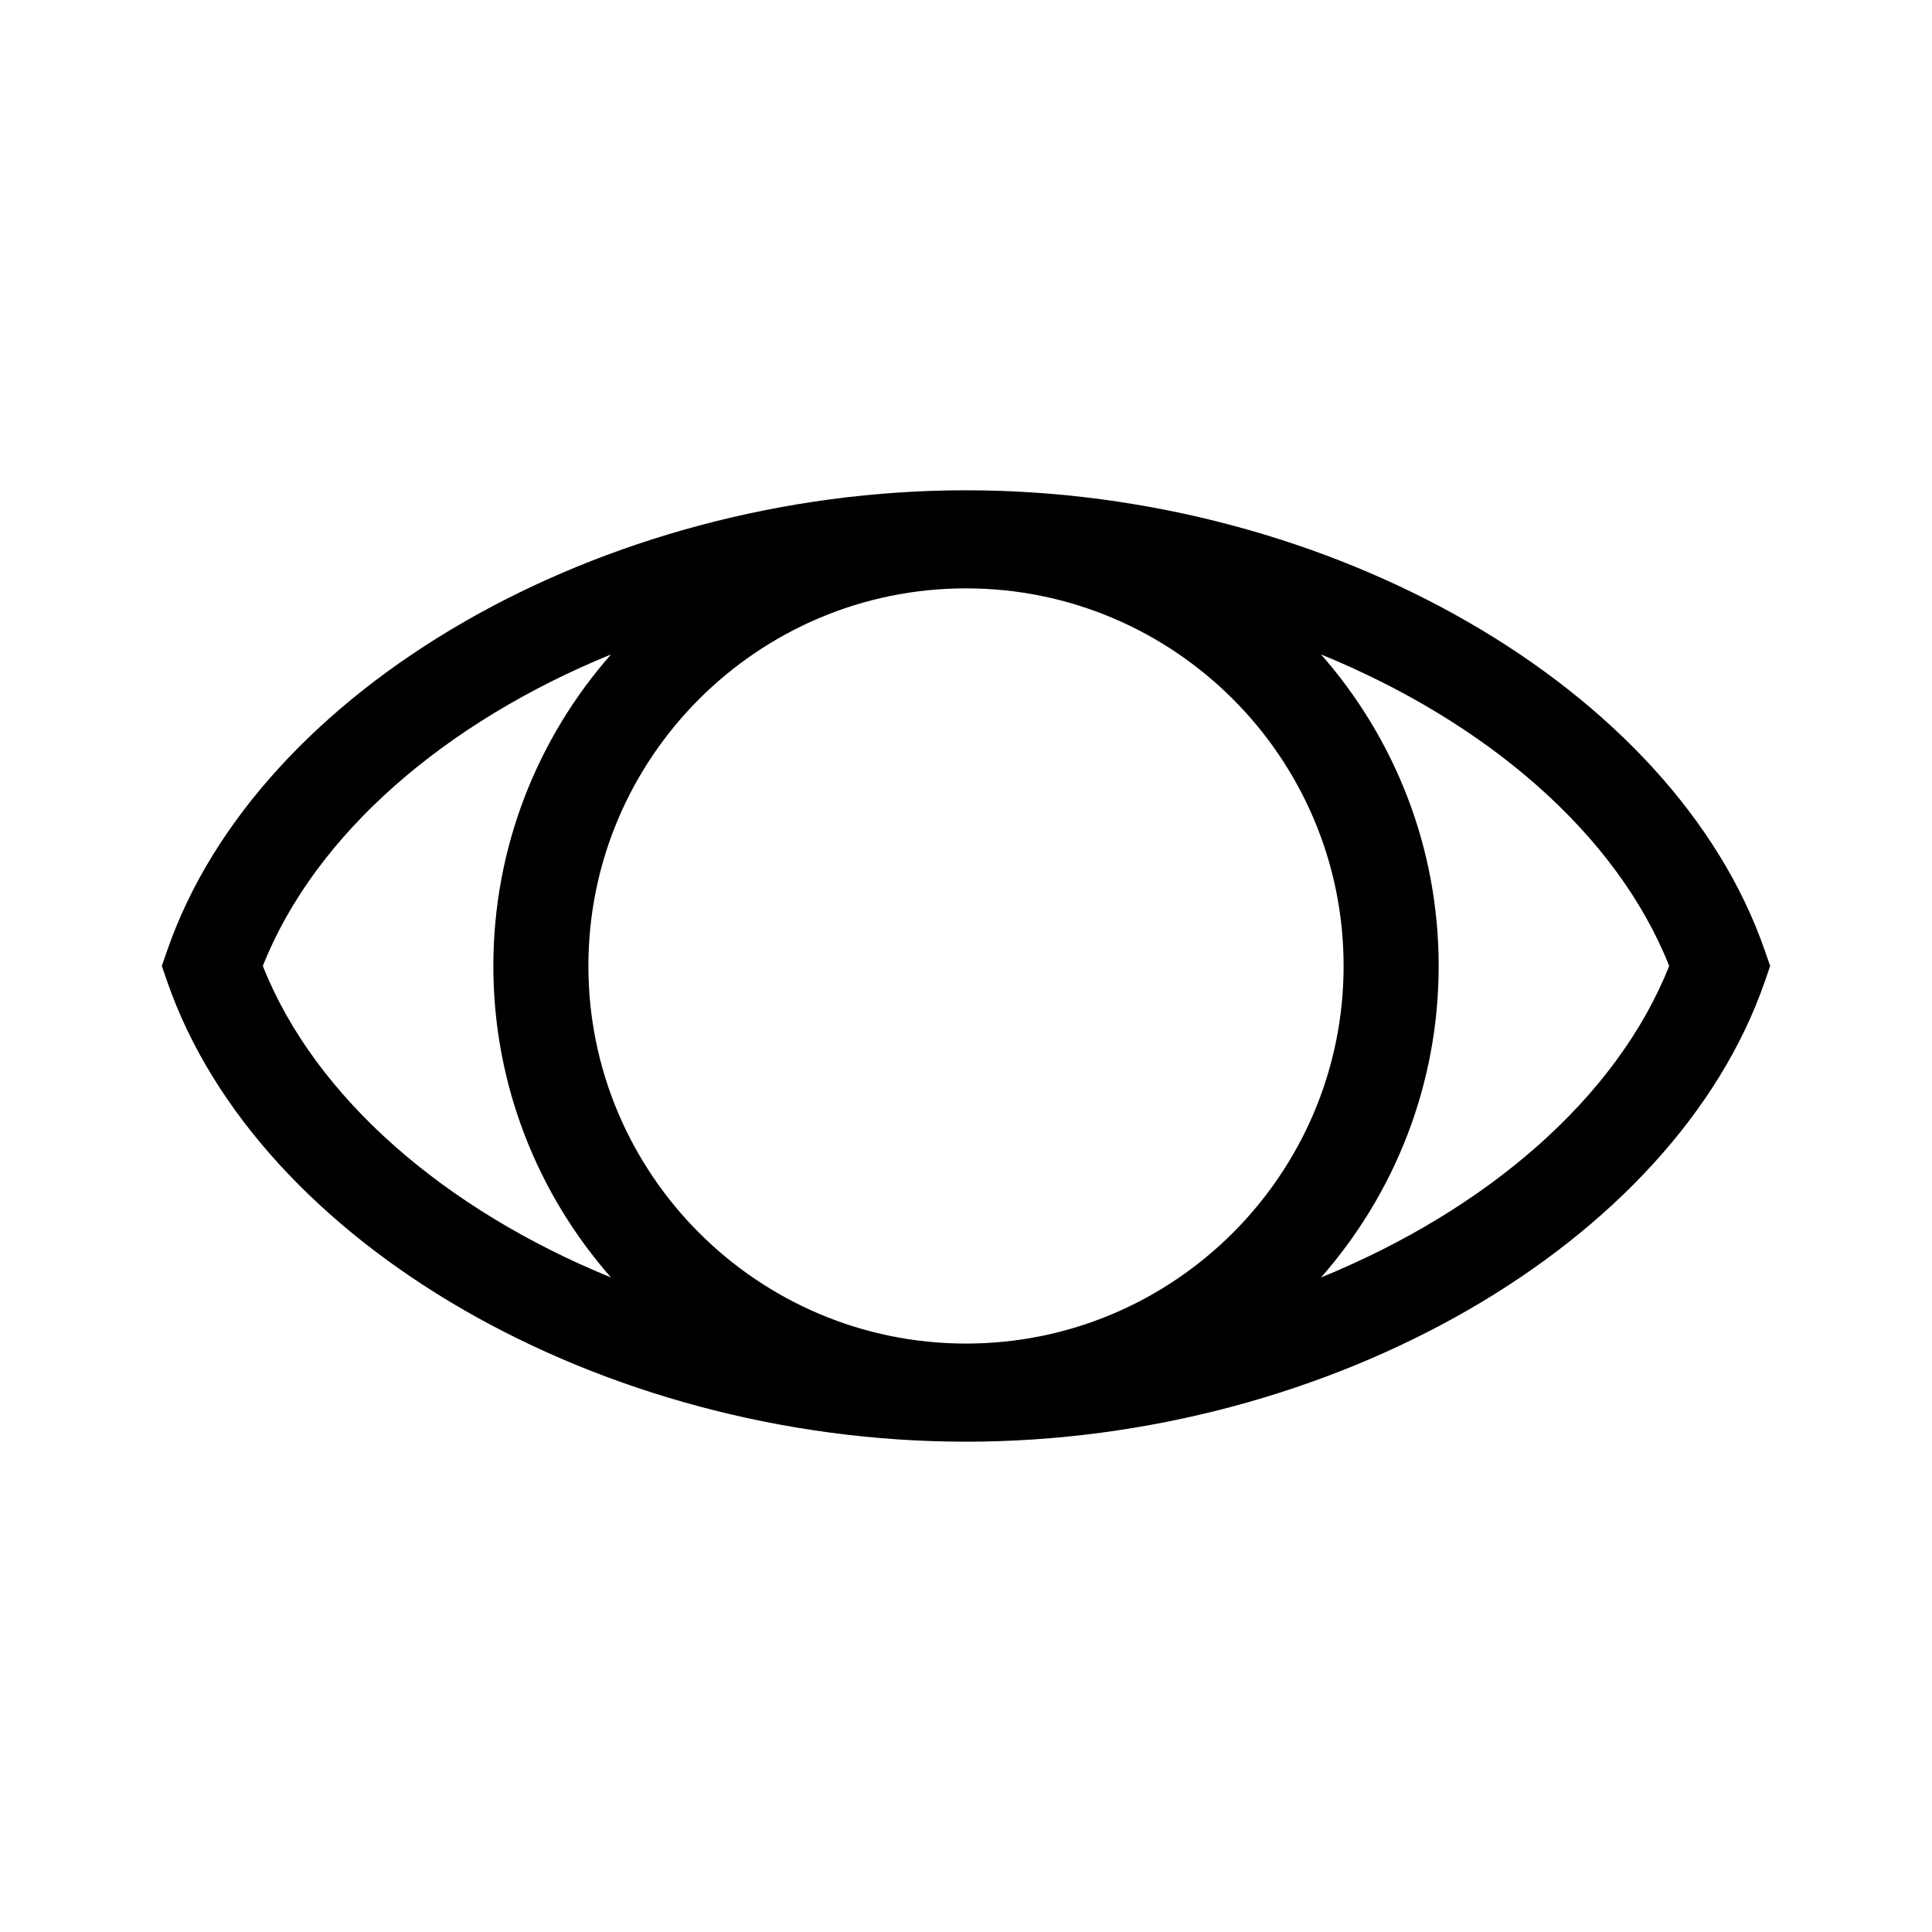
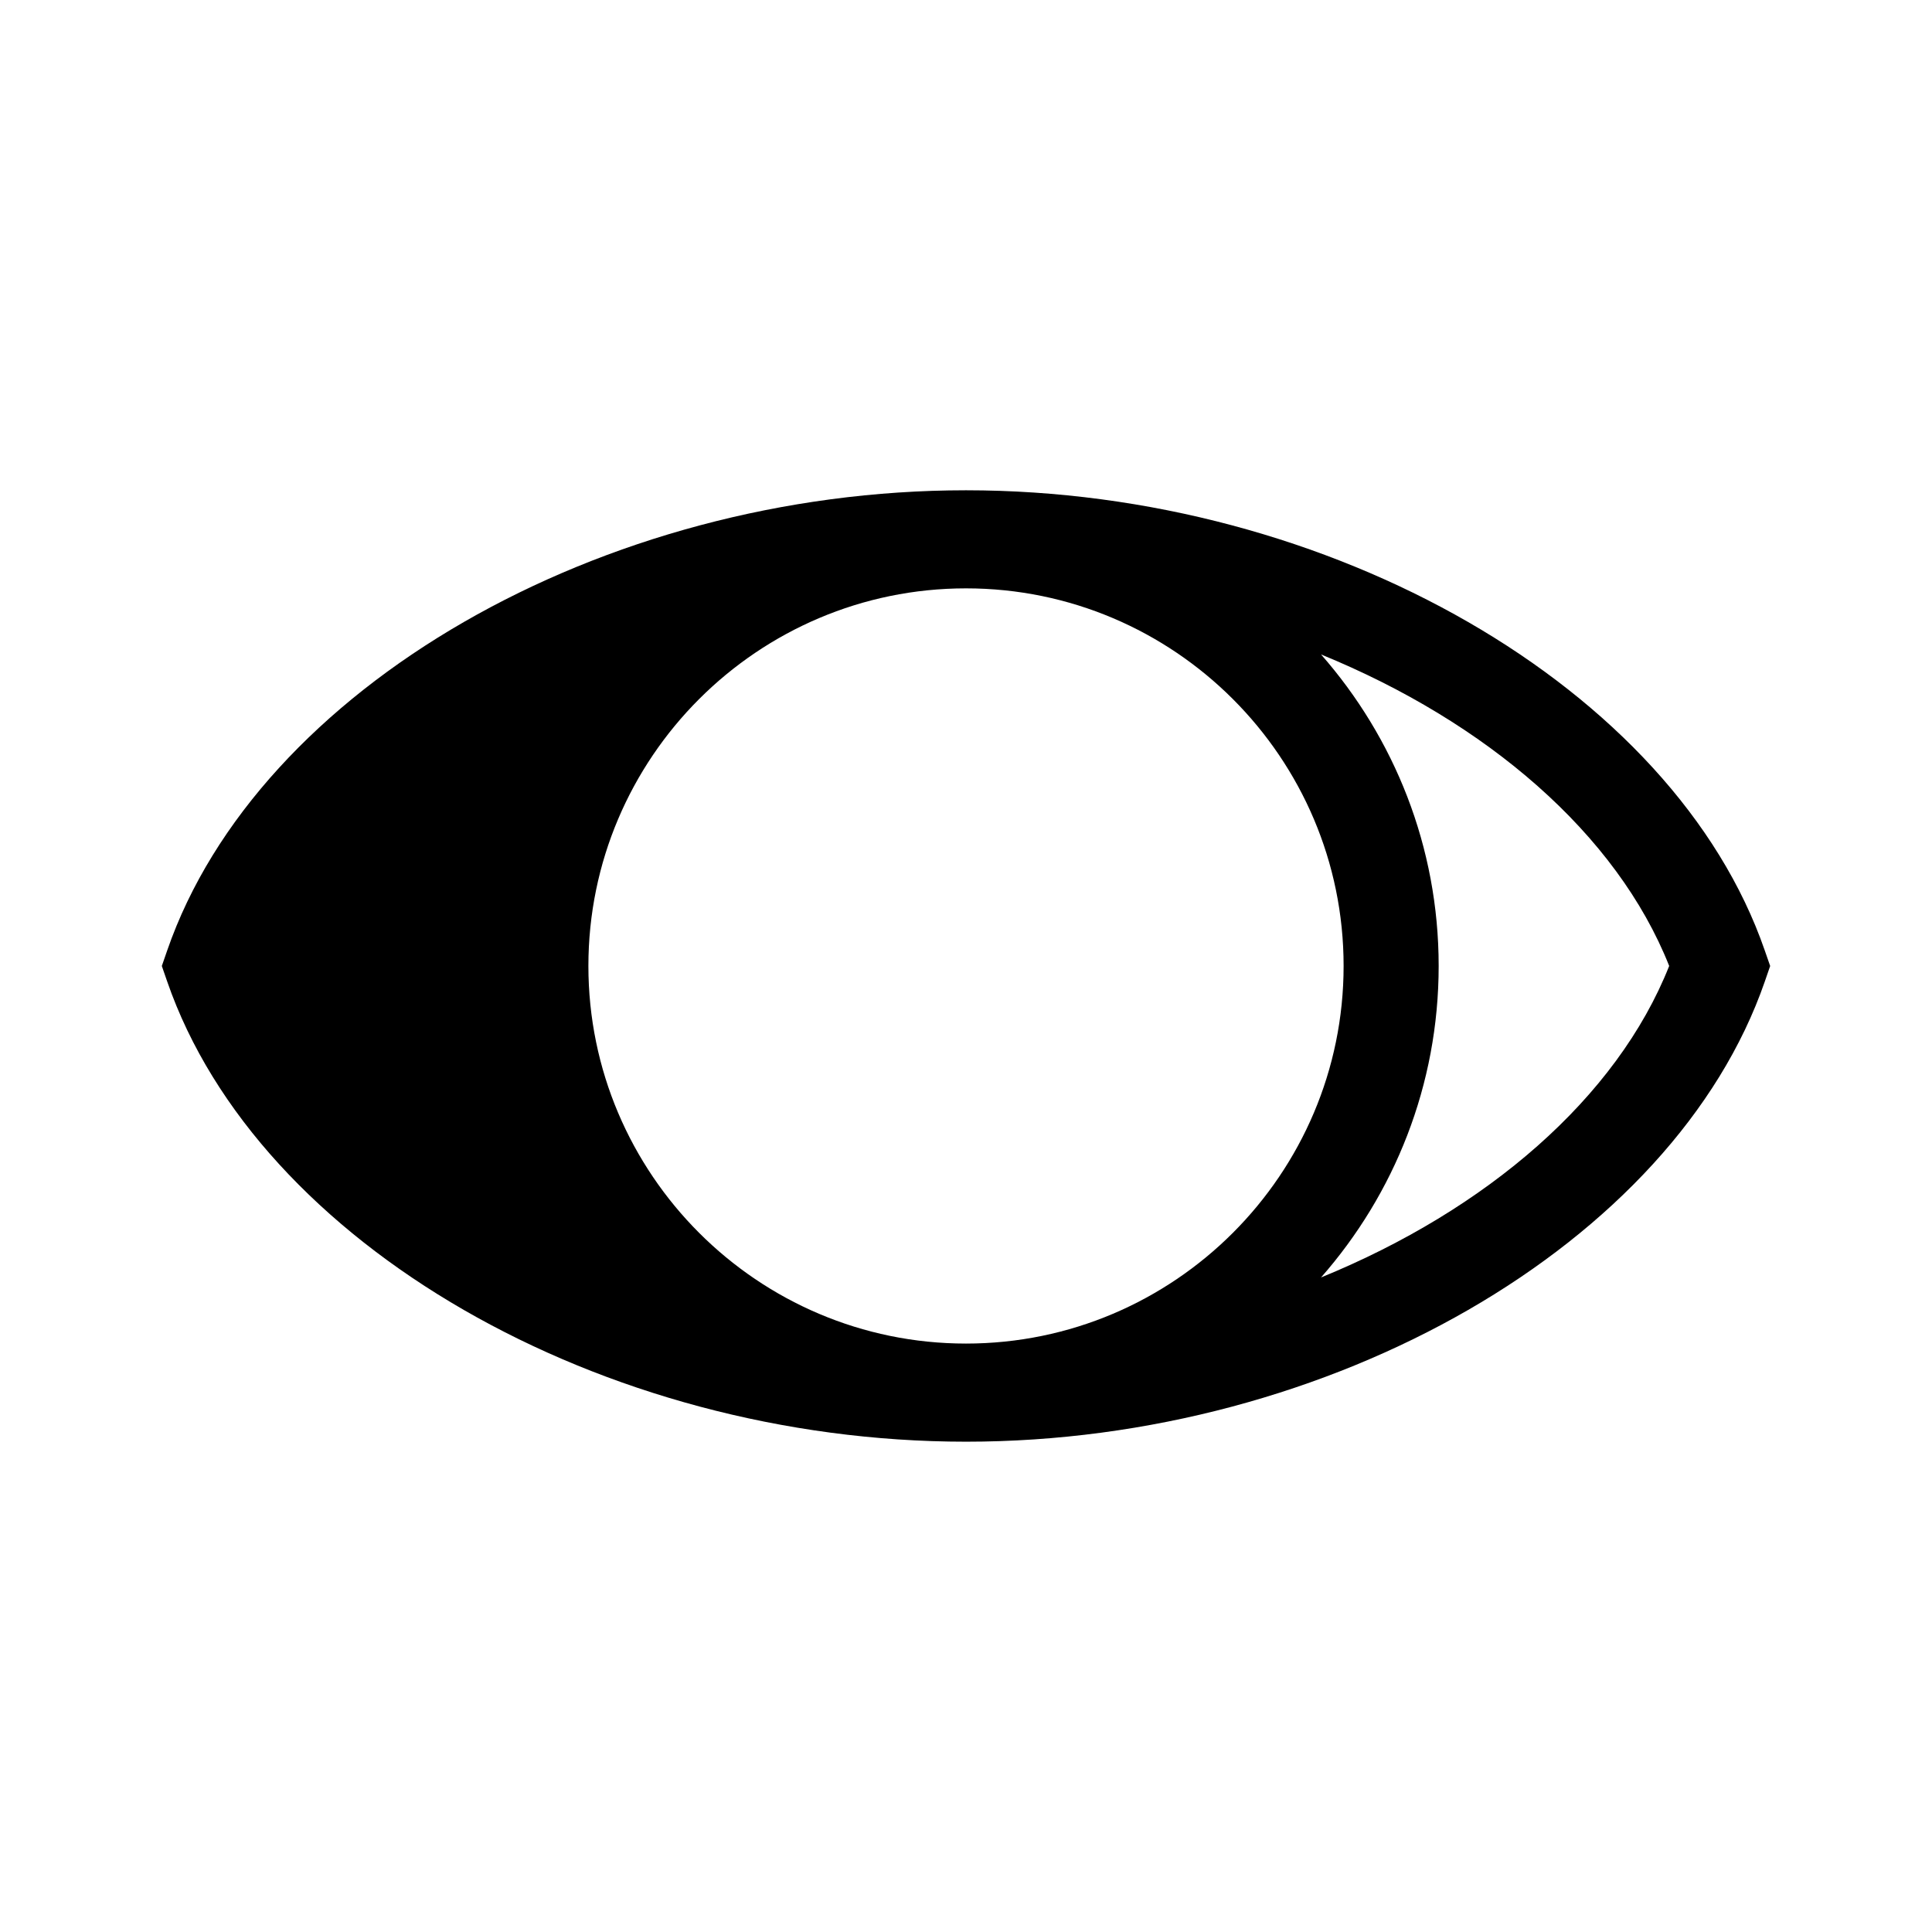
<svg xmlns="http://www.w3.org/2000/svg" fill="#000000" width="800px" height="800px" version="1.1" viewBox="144 144 512 512">
-   <path d="m611.68 395.88c-24.051-69.52-115.05-121.95-211.68-121.95-96.633 0-187.64 52.43-211.69 121.95l-1.426 4.117 1.426 4.117c24.051 69.52 115.05 121.95 211.69 121.95 96.629 0 187.63-52.426 211.69-121.95l1.422-4.117zm-211.68 104.18c-55.176 0-100.07-44.891-100.07-100.07 0-55.18 44.887-100.07 100.07-100.07 55.176 0 100.07 44.887 100.07 100.07 0 55.176-44.891 100.07-100.07 100.07zm-186.35-100.07c13.891-35.039 48.422-64.645 92.262-82.551-19.379 22.062-31.168 50.949-31.168 82.551 0 31.598 11.789 60.488 31.172 82.551-43.844-17.91-78.375-47.512-92.266-82.551zm280.44 82.547c19.383-22.062 31.172-50.945 31.172-82.551 0-31.605-11.789-60.488-31.172-82.551 43.836 17.906 78.371 47.508 92.262 82.551-13.895 35.043-48.426 64.645-92.262 82.551z" />
+   <path d="m611.68 395.88c-24.051-69.52-115.05-121.95-211.68-121.95-96.633 0-187.64 52.43-211.69 121.95l-1.426 4.117 1.426 4.117c24.051 69.52 115.05 121.95 211.69 121.95 96.629 0 187.63-52.426 211.69-121.95l1.422-4.117zm-211.68 104.18c-55.176 0-100.07-44.891-100.07-100.07 0-55.18 44.887-100.07 100.07-100.07 55.176 0 100.07 44.887 100.07 100.07 0 55.176-44.891 100.07-100.07 100.07zm-186.35-100.07zm280.44 82.547c19.383-22.062 31.172-50.945 31.172-82.551 0-31.605-11.789-60.488-31.172-82.551 43.836 17.906 78.371 47.508 92.262 82.551-13.895 35.043-48.426 64.645-92.262 82.551z" />
</svg>